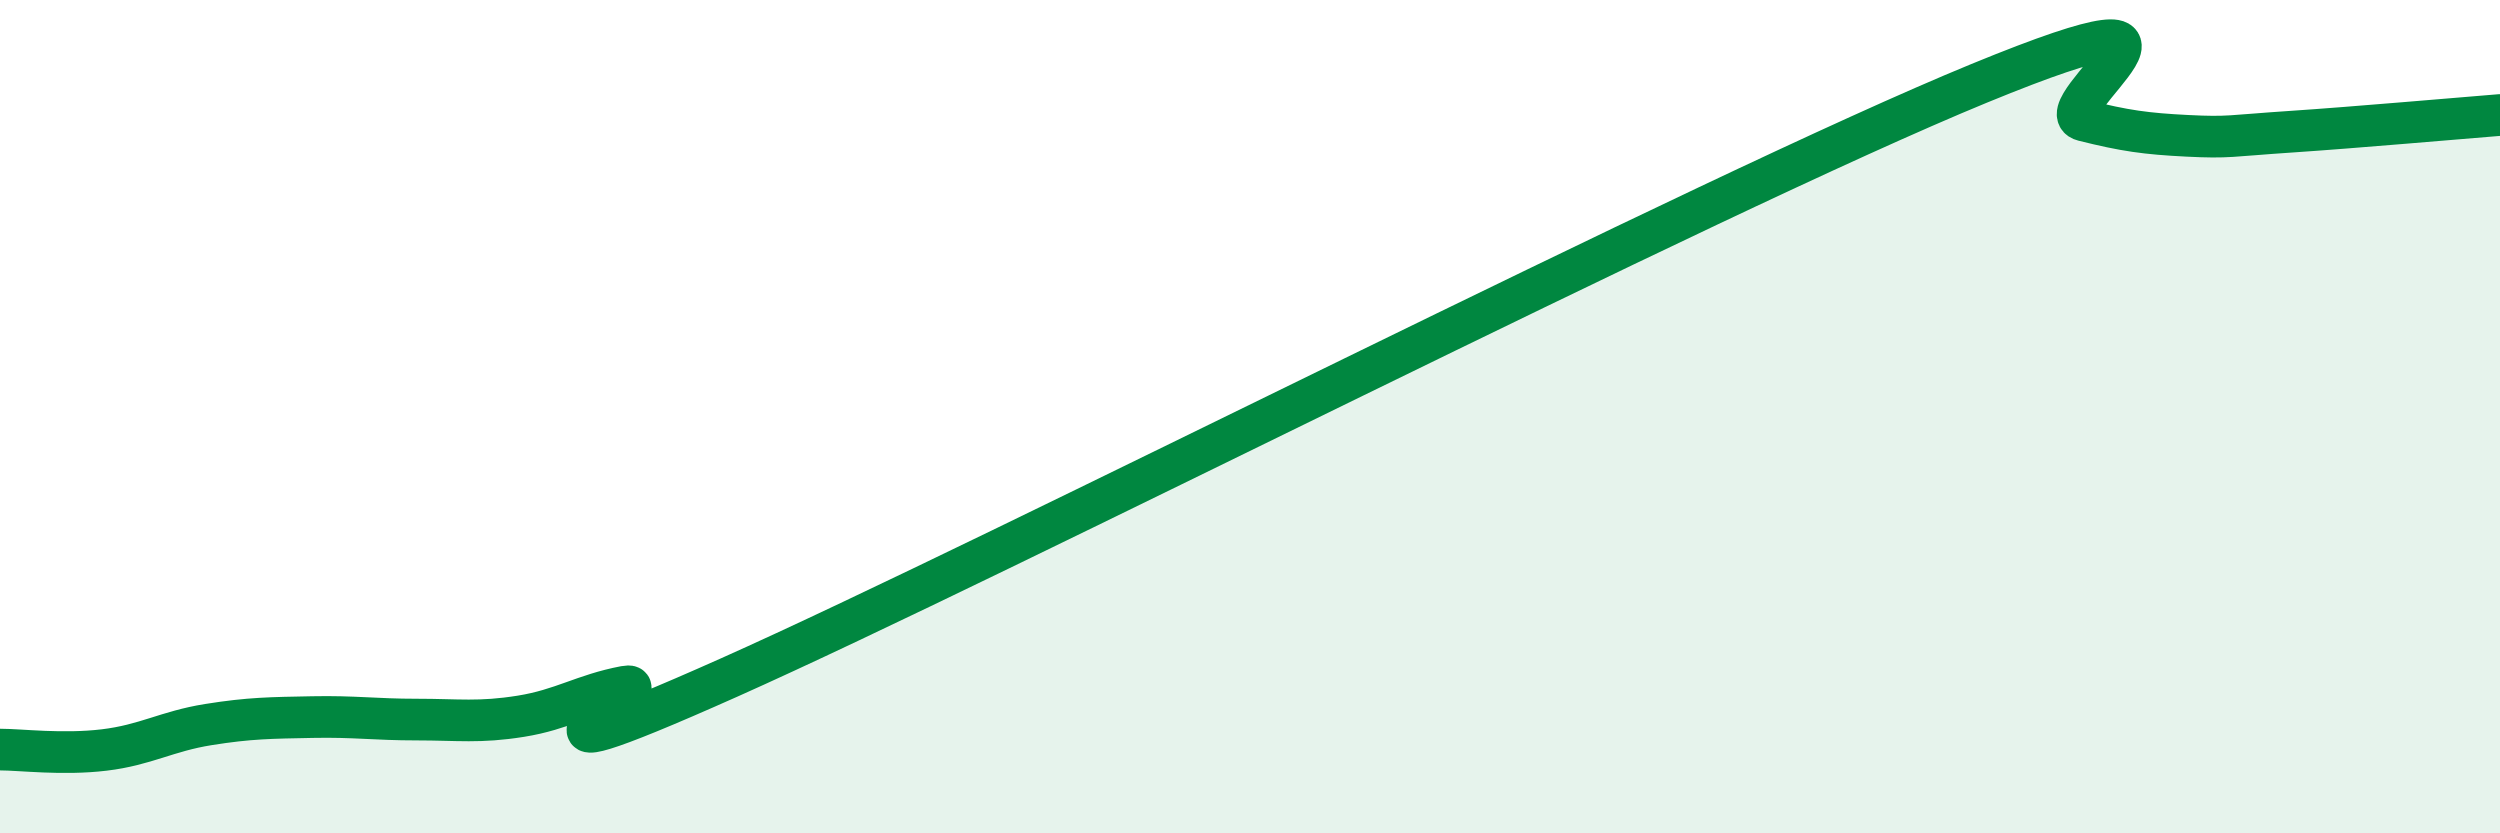
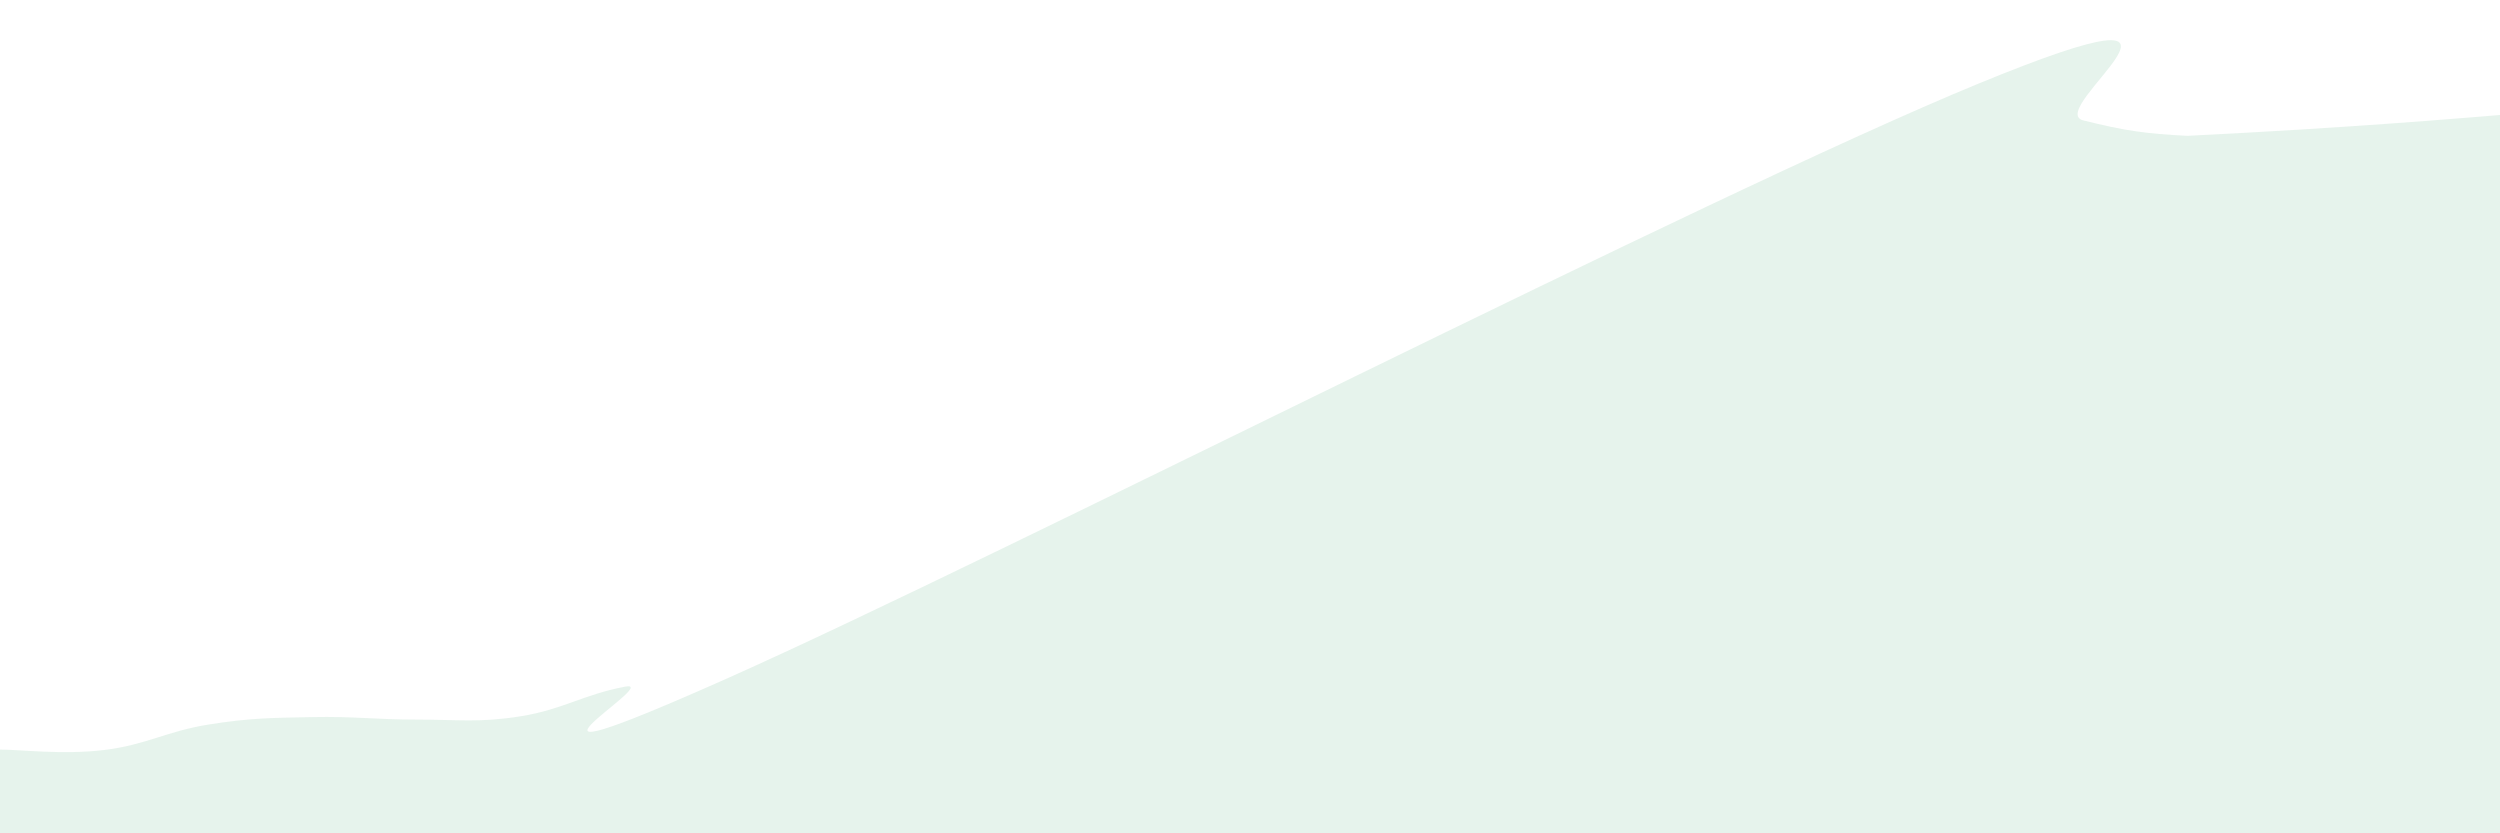
<svg xmlns="http://www.w3.org/2000/svg" width="60" height="20" viewBox="0 0 60 20">
-   <path d="M 0,17.99 C 0.5,17.99 1.5,18.12 2.5,18 C 3.5,17.88 4,17.55 5,17.39 C 6,17.23 6.5,17.23 7.5,17.21 C 8.5,17.19 9,17.27 10,17.27 C 11,17.27 11.5,17.35 12.5,17.19 C 13.5,17.03 14,16.67 15,16.48 C 16,16.29 11,19.16 17.5,16.26 C 24,13.36 41,4.67 47.5,2 C 54,-0.67 49,2.64 50,2.89 C 51,3.14 51.5,3.21 52.5,3.26 C 53.5,3.31 53.5,3.26 55,3.16 C 56.5,3.06 59,2.84 60,2.76L60 20L0 20Z" fill="#008740" opacity="0.1" stroke-linecap="round" stroke-linejoin="round" />
-   <path d="M 0,17.99 C 0.5,17.99 1.5,18.12 2.5,18 C 3.5,17.88 4,17.55 5,17.39 C 6,17.23 6.5,17.23 7.5,17.21 C 8.5,17.19 9,17.27 10,17.27 C 11,17.27 11.5,17.35 12.5,17.19 C 13.5,17.03 14,16.67 15,16.48 C 16,16.29 11,19.16 17.5,16.26 C 24,13.36 41,4.67 47.5,2 C 54,-0.67 49,2.64 50,2.89 C 51,3.14 51.5,3.21 52.5,3.26 C 53.5,3.31 53.5,3.26 55,3.16 C 56.5,3.06 59,2.84 60,2.76" stroke="#008740" stroke-width="1" fill="none" stroke-linecap="round" stroke-linejoin="round" />
+   <path d="M 0,17.99 C 0.5,17.99 1.5,18.12 2.5,18 C 3.5,17.88 4,17.55 5,17.39 C 6,17.23 6.5,17.23 7.5,17.21 C 8.5,17.19 9,17.27 10,17.27 C 11,17.27 11.5,17.35 12.5,17.19 C 13.5,17.03 14,16.67 15,16.48 C 16,16.29 11,19.16 17.5,16.26 C 24,13.36 41,4.67 47.5,2 C 54,-0.67 49,2.64 50,2.89 C 51,3.14 51.5,3.21 52.5,3.26 C 56.5,3.06 59,2.84 60,2.76L60 20L0 20Z" fill="#008740" opacity="0.1" stroke-linecap="round" stroke-linejoin="round" />
</svg>